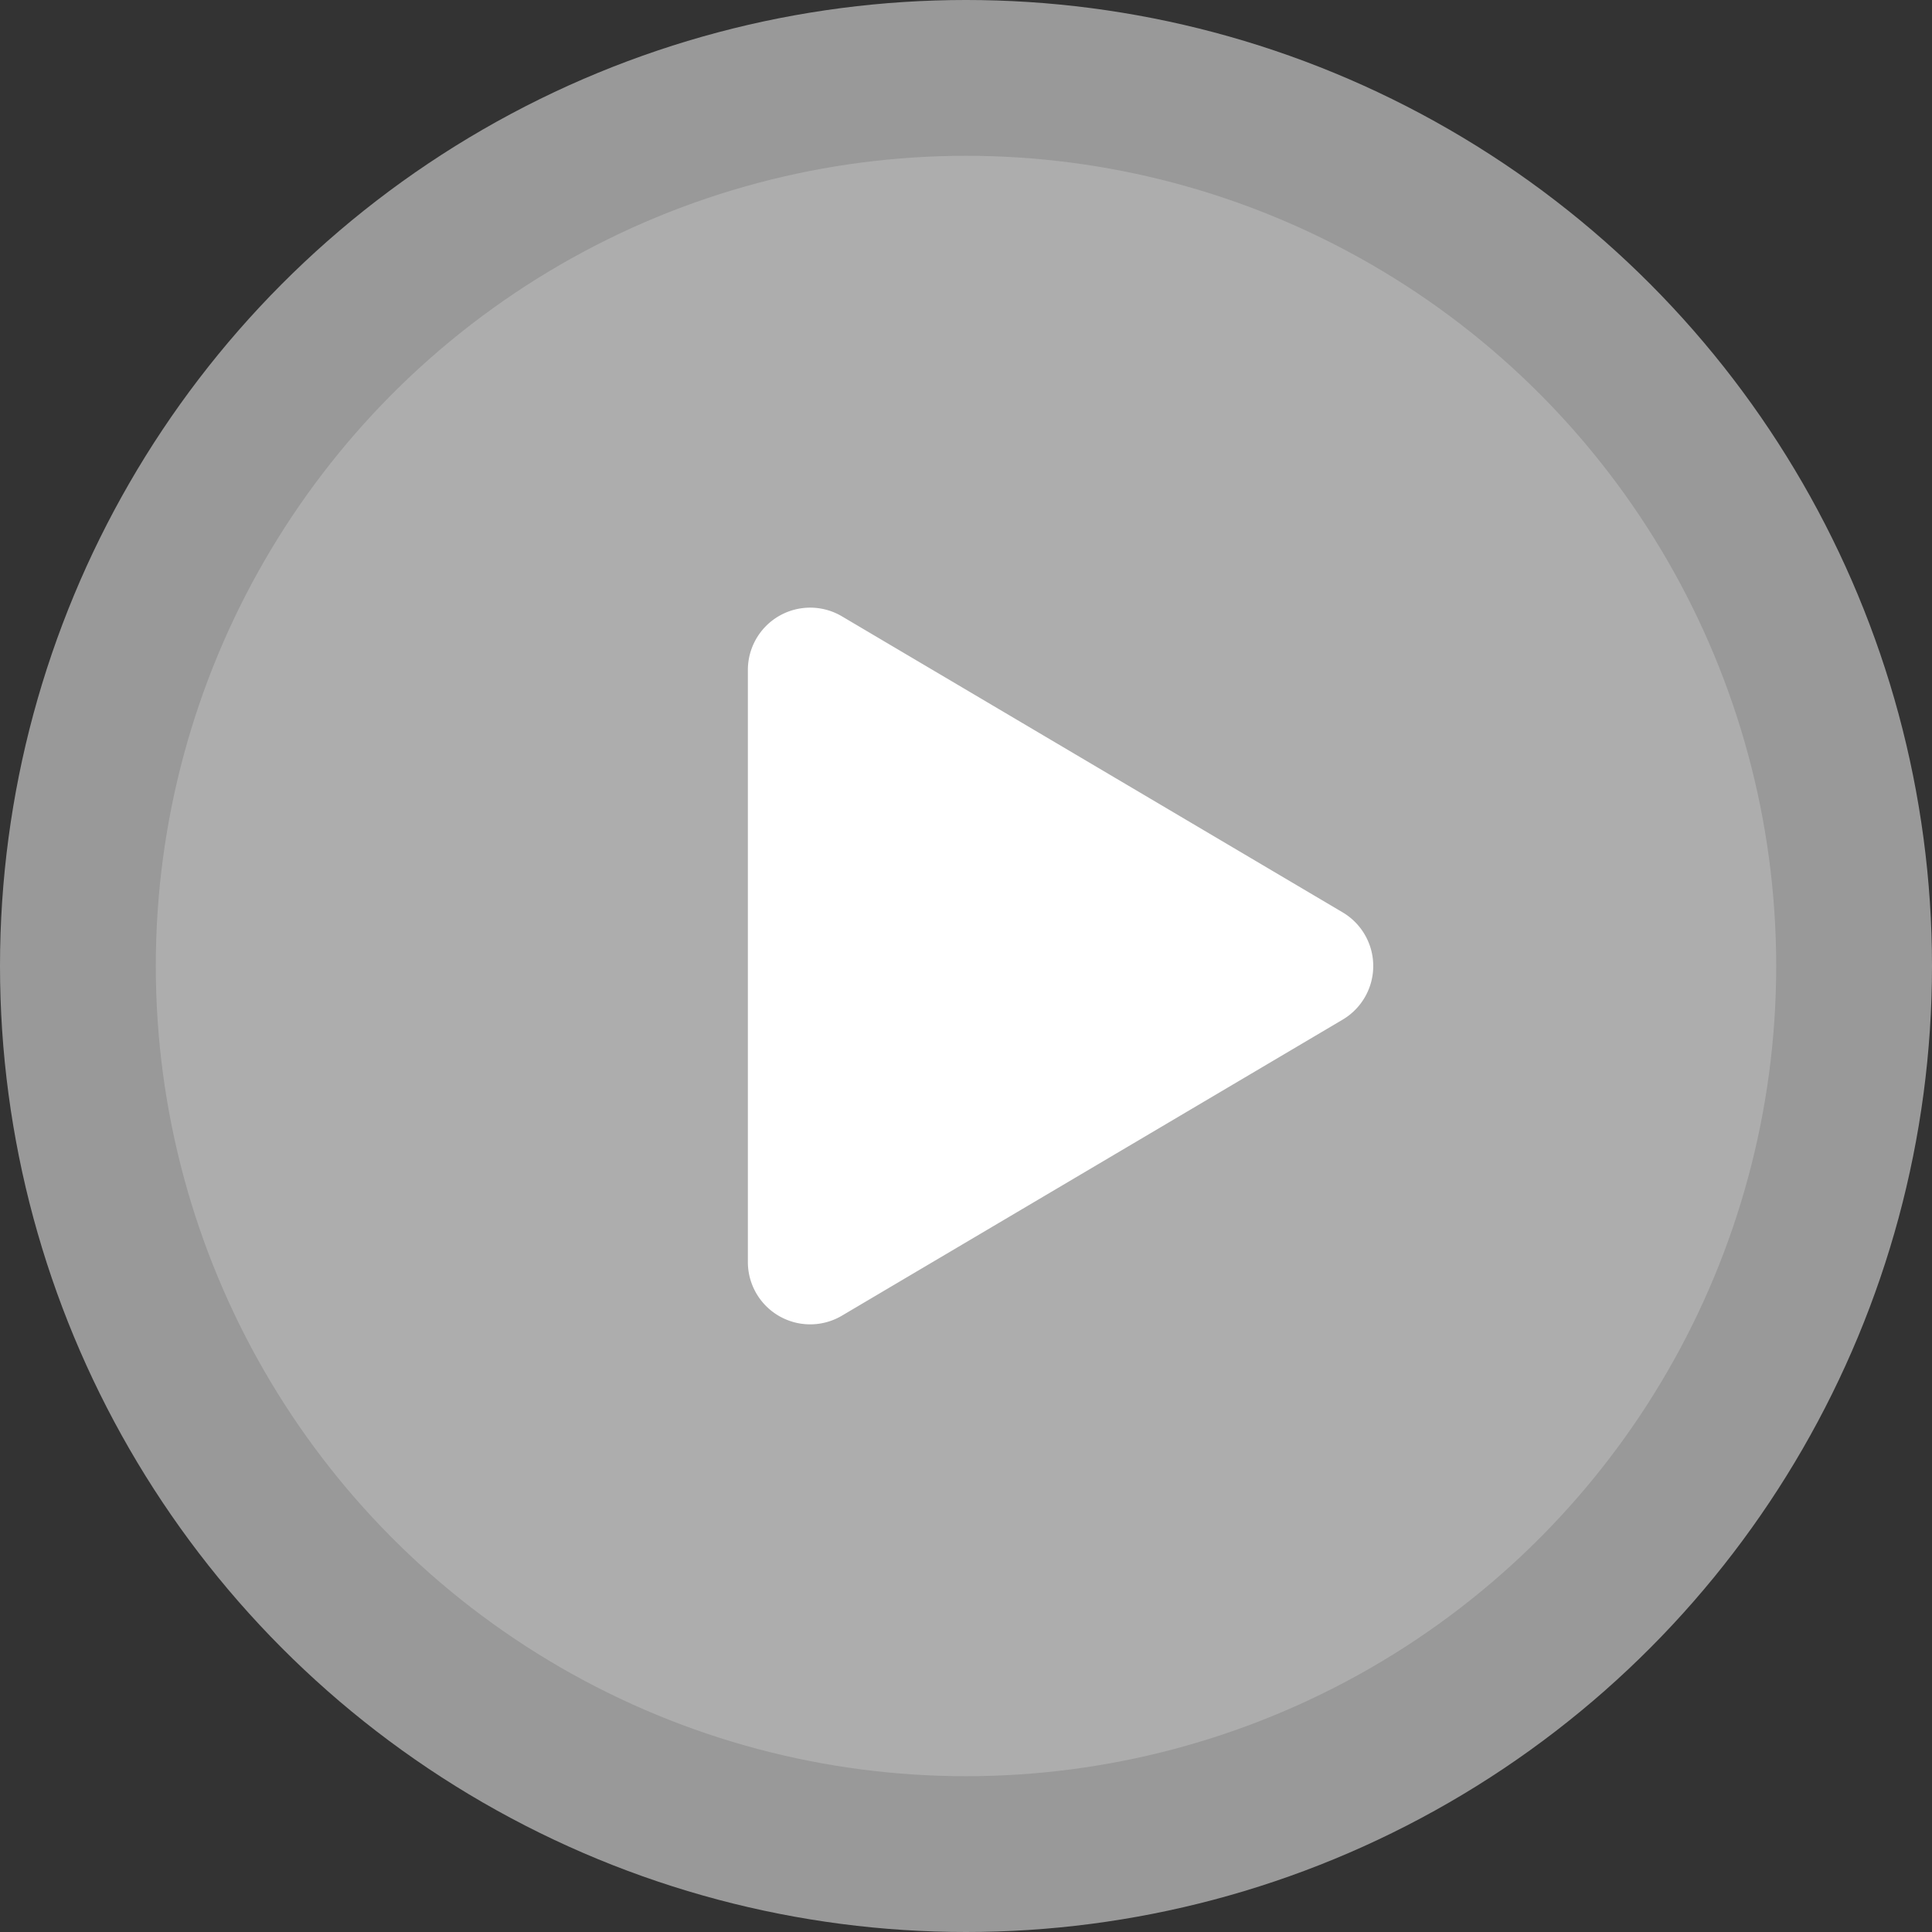
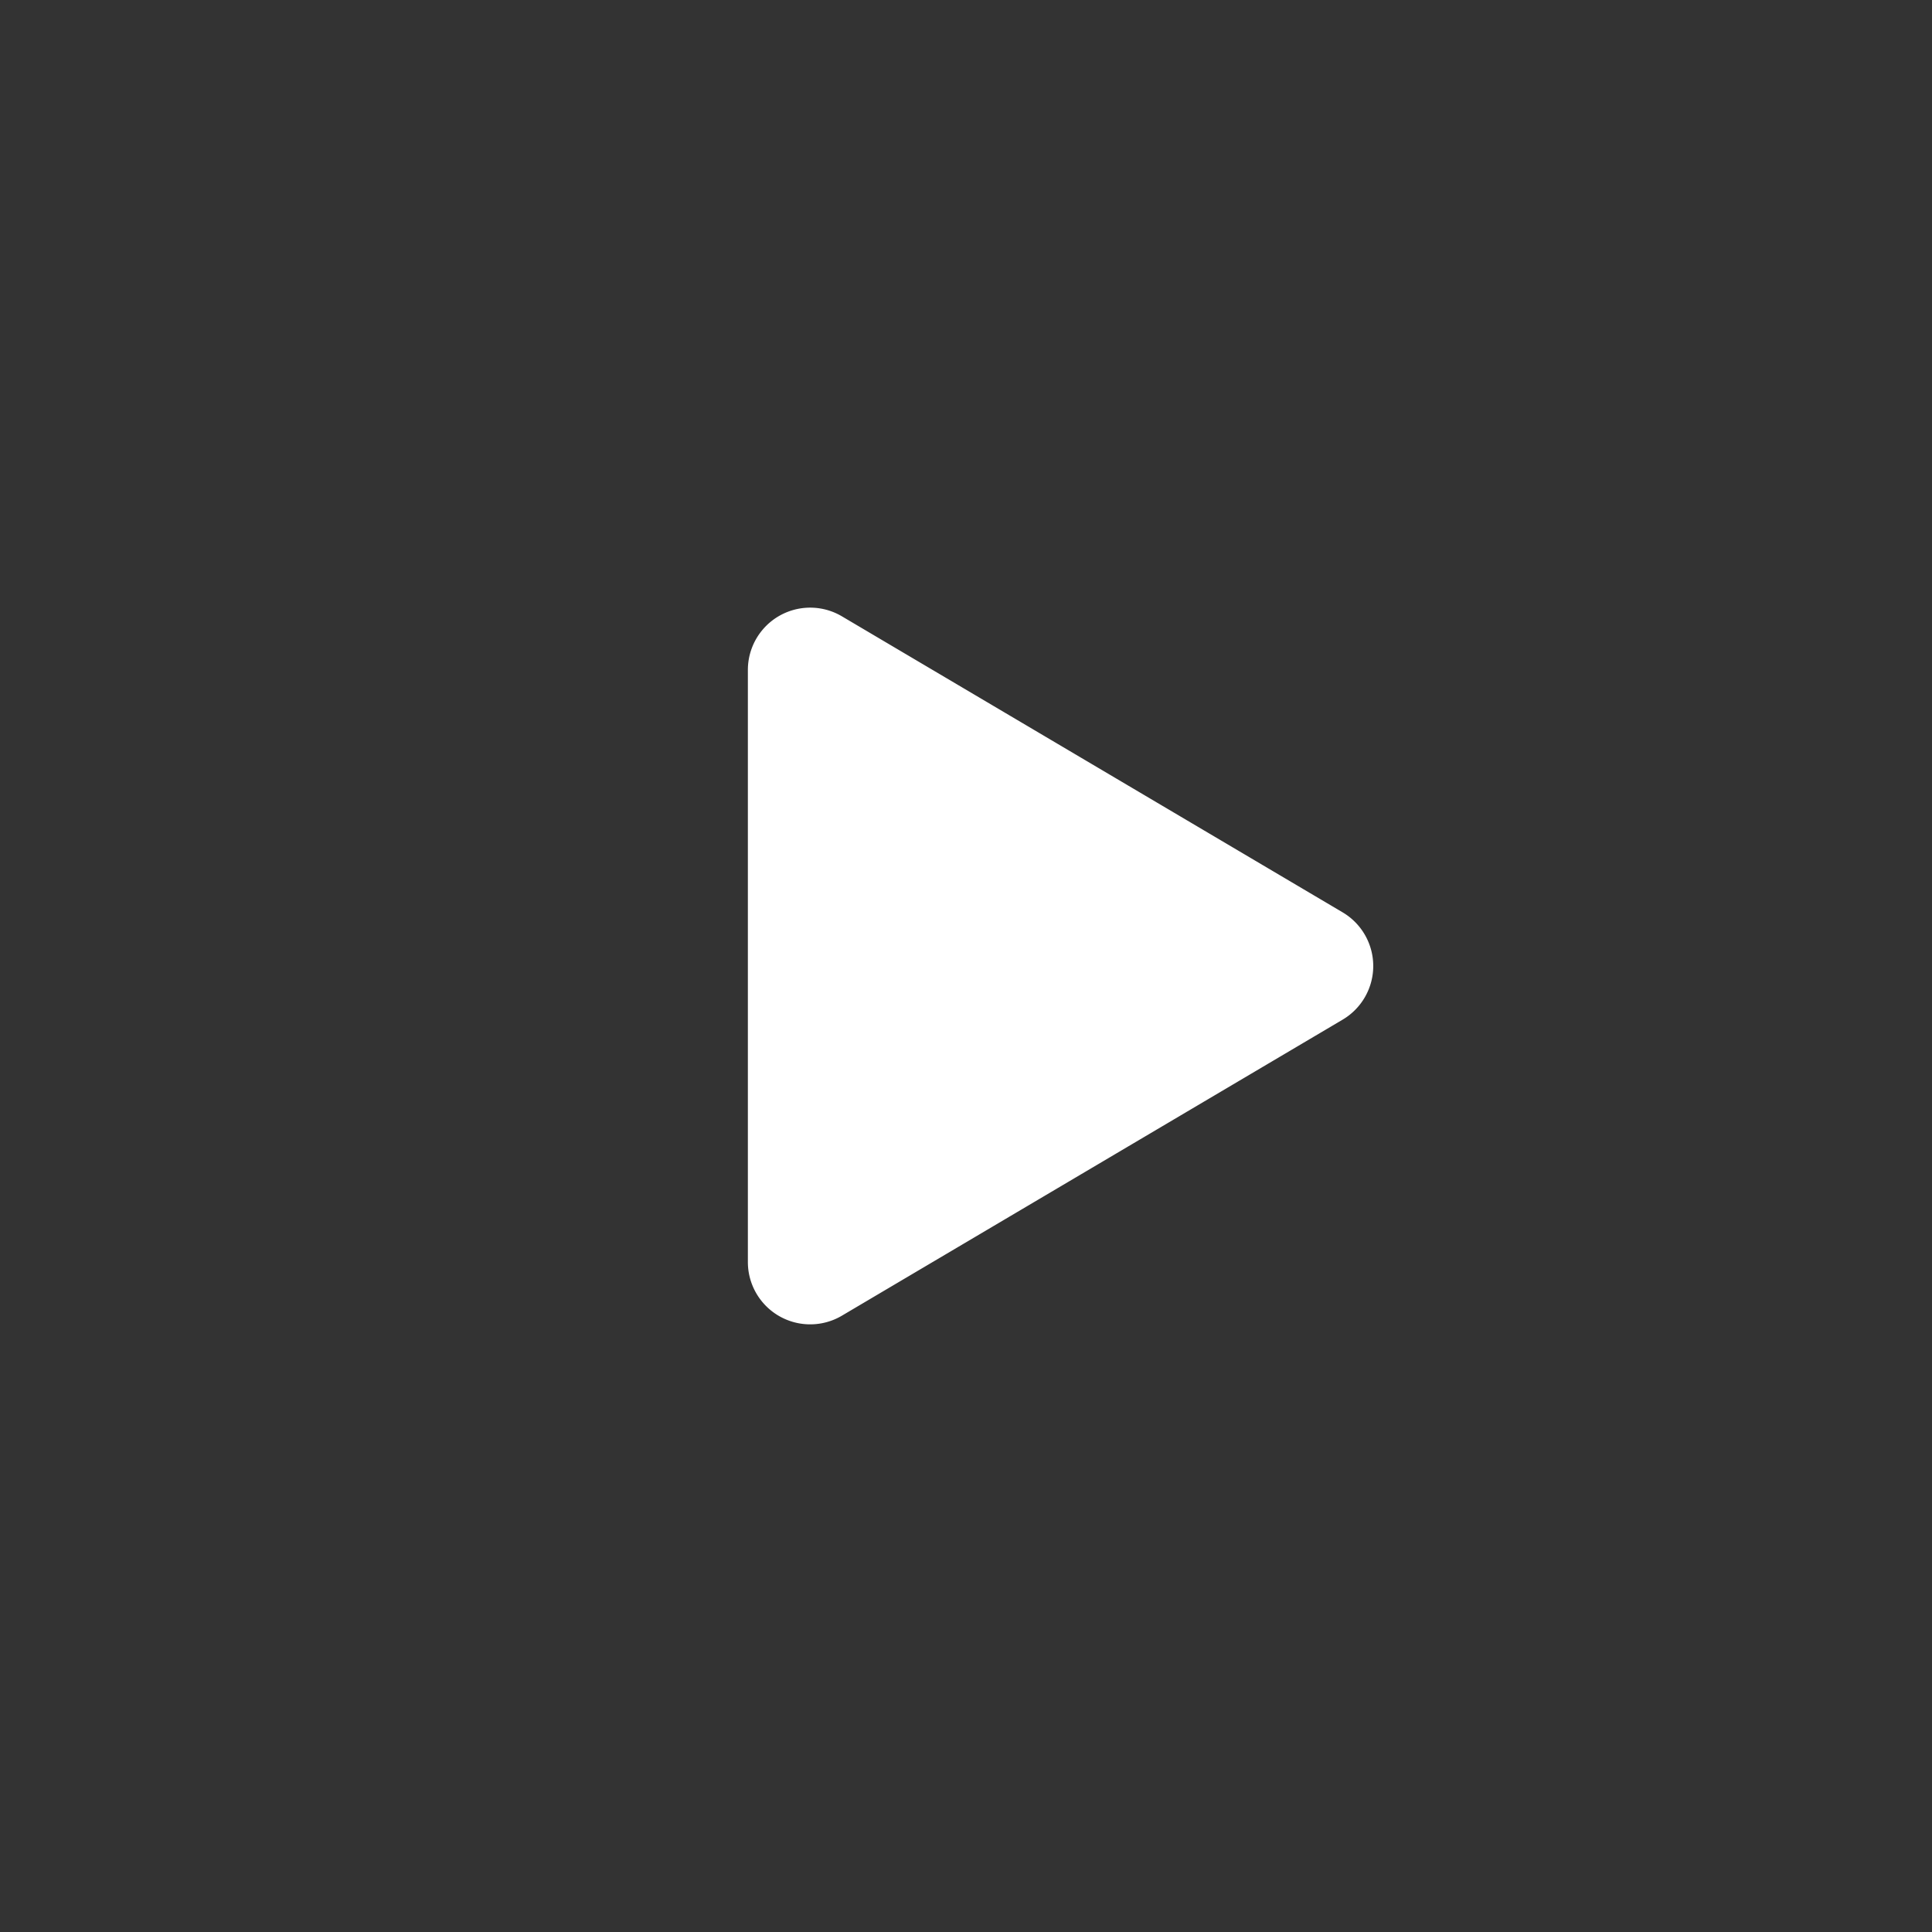
<svg xmlns="http://www.w3.org/2000/svg" width="62" height="62" viewBox="0 0 62 62">
  <rect x="0" y="0" width="62" height="62" fill="#333333" stroke="none" />
  <g id="Groupe_538" data-name="Groupe 538" transform="translate(-103 -87)">
-     <circle id="Ellipse_96" data-name="Ellipse 96" cx="31" cy="31" r="31" transform="translate(103 87)" fill="#fff" opacity="0.5" />
-     <circle id="Ellipse_95" data-name="Ellipse 95" cx="26" cy="26" r="26" transform="translate(108 92)" fill="#fff" opacity="0.2" />
    <path id="Polygone_2" data-name="Polygone 2" d="M11.278,2.914a2,2,0,0,1,3.444,0l9.5,16.069A2,2,0,0,1,22.5,22H3.5a2,2,0,0,1-1.722-3.017Z" transform="translate(149 105) rotate(90)" fill="#fff" />
  </g>
</svg>